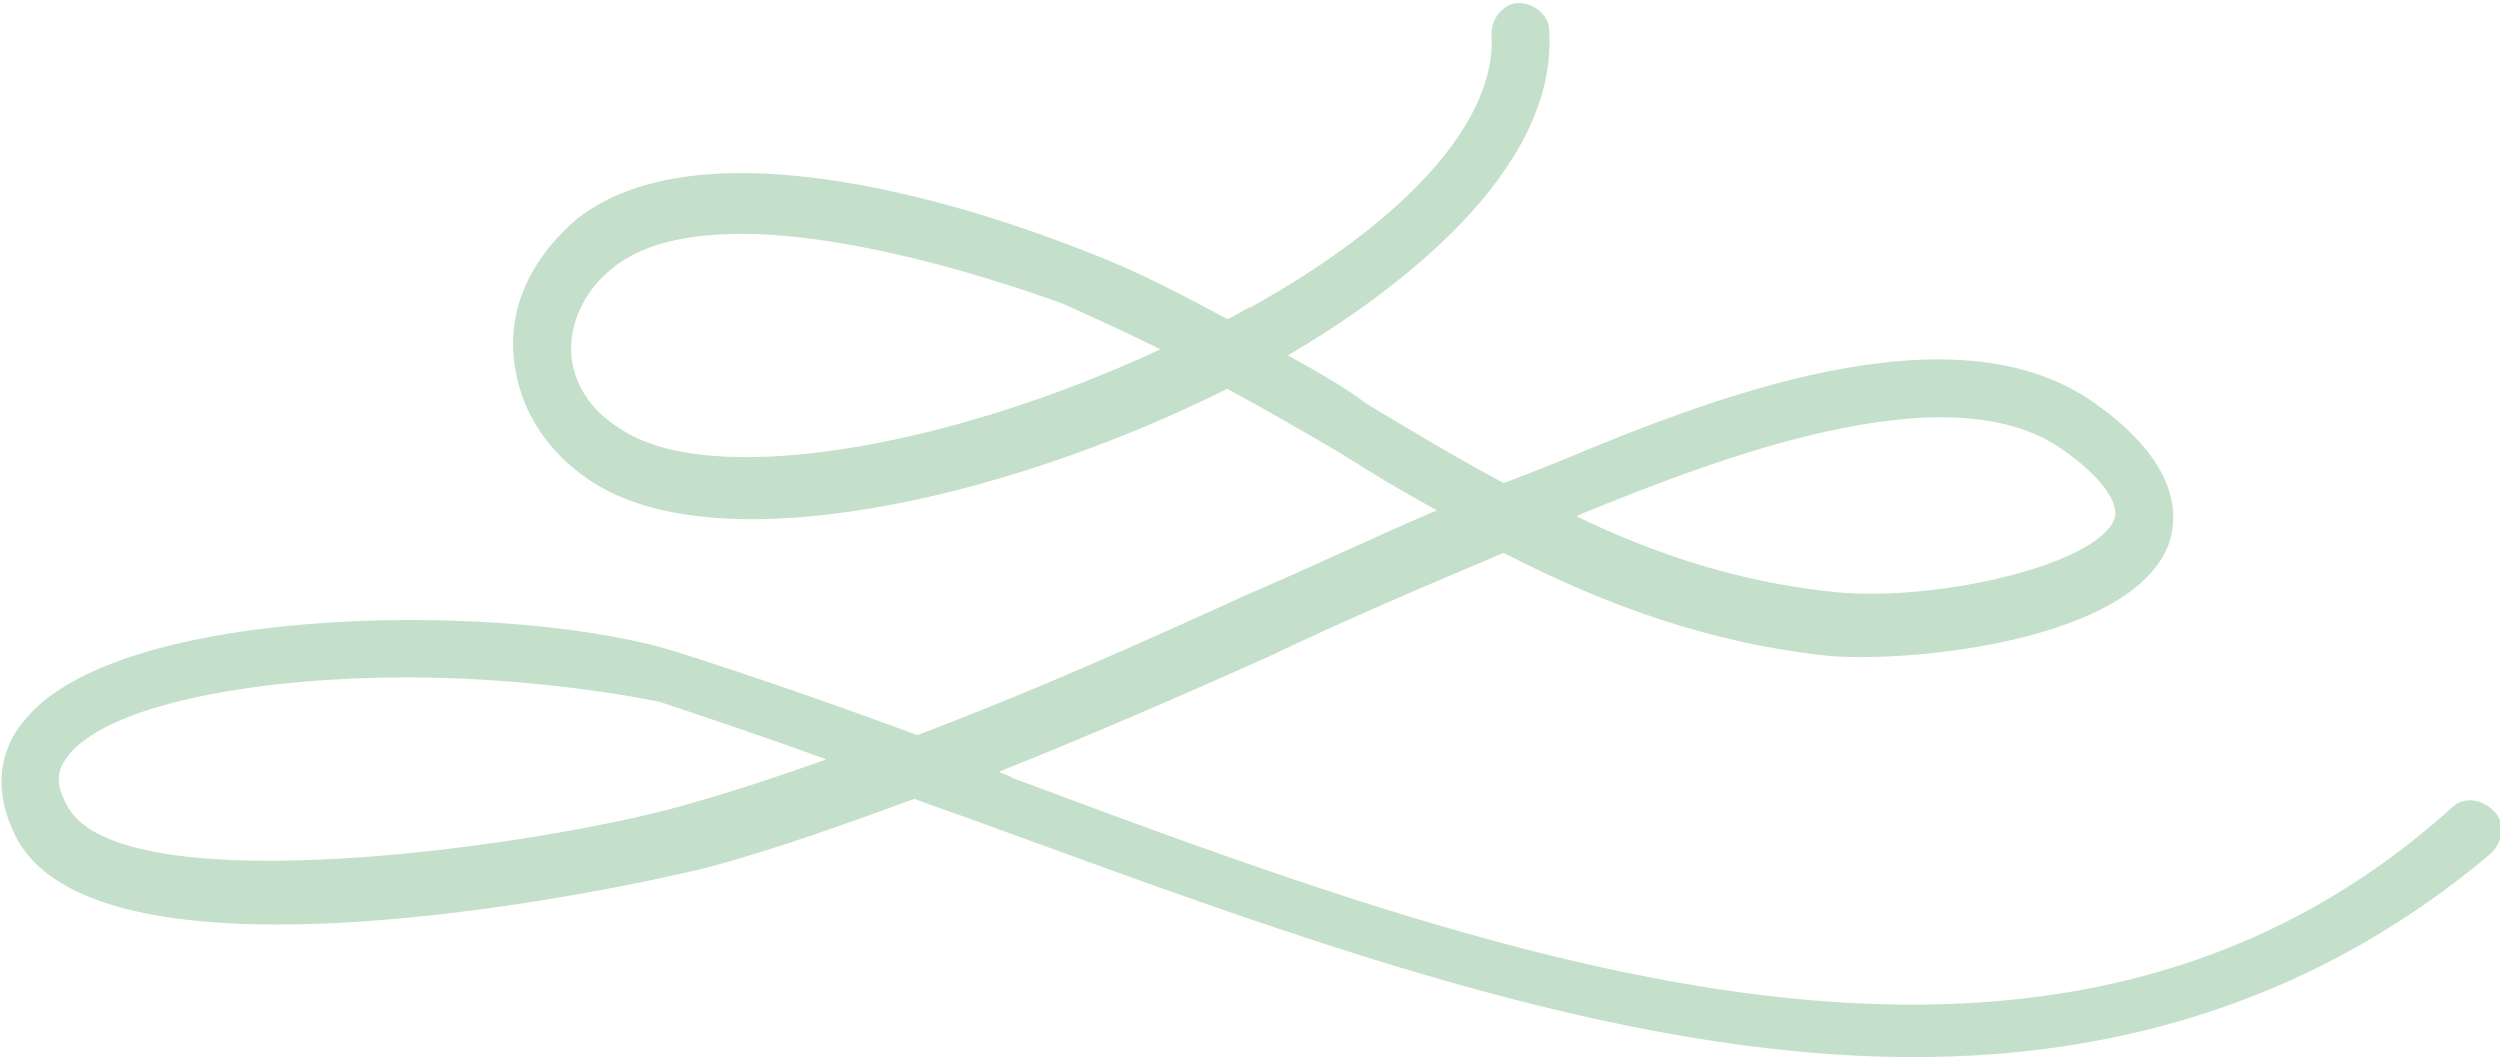
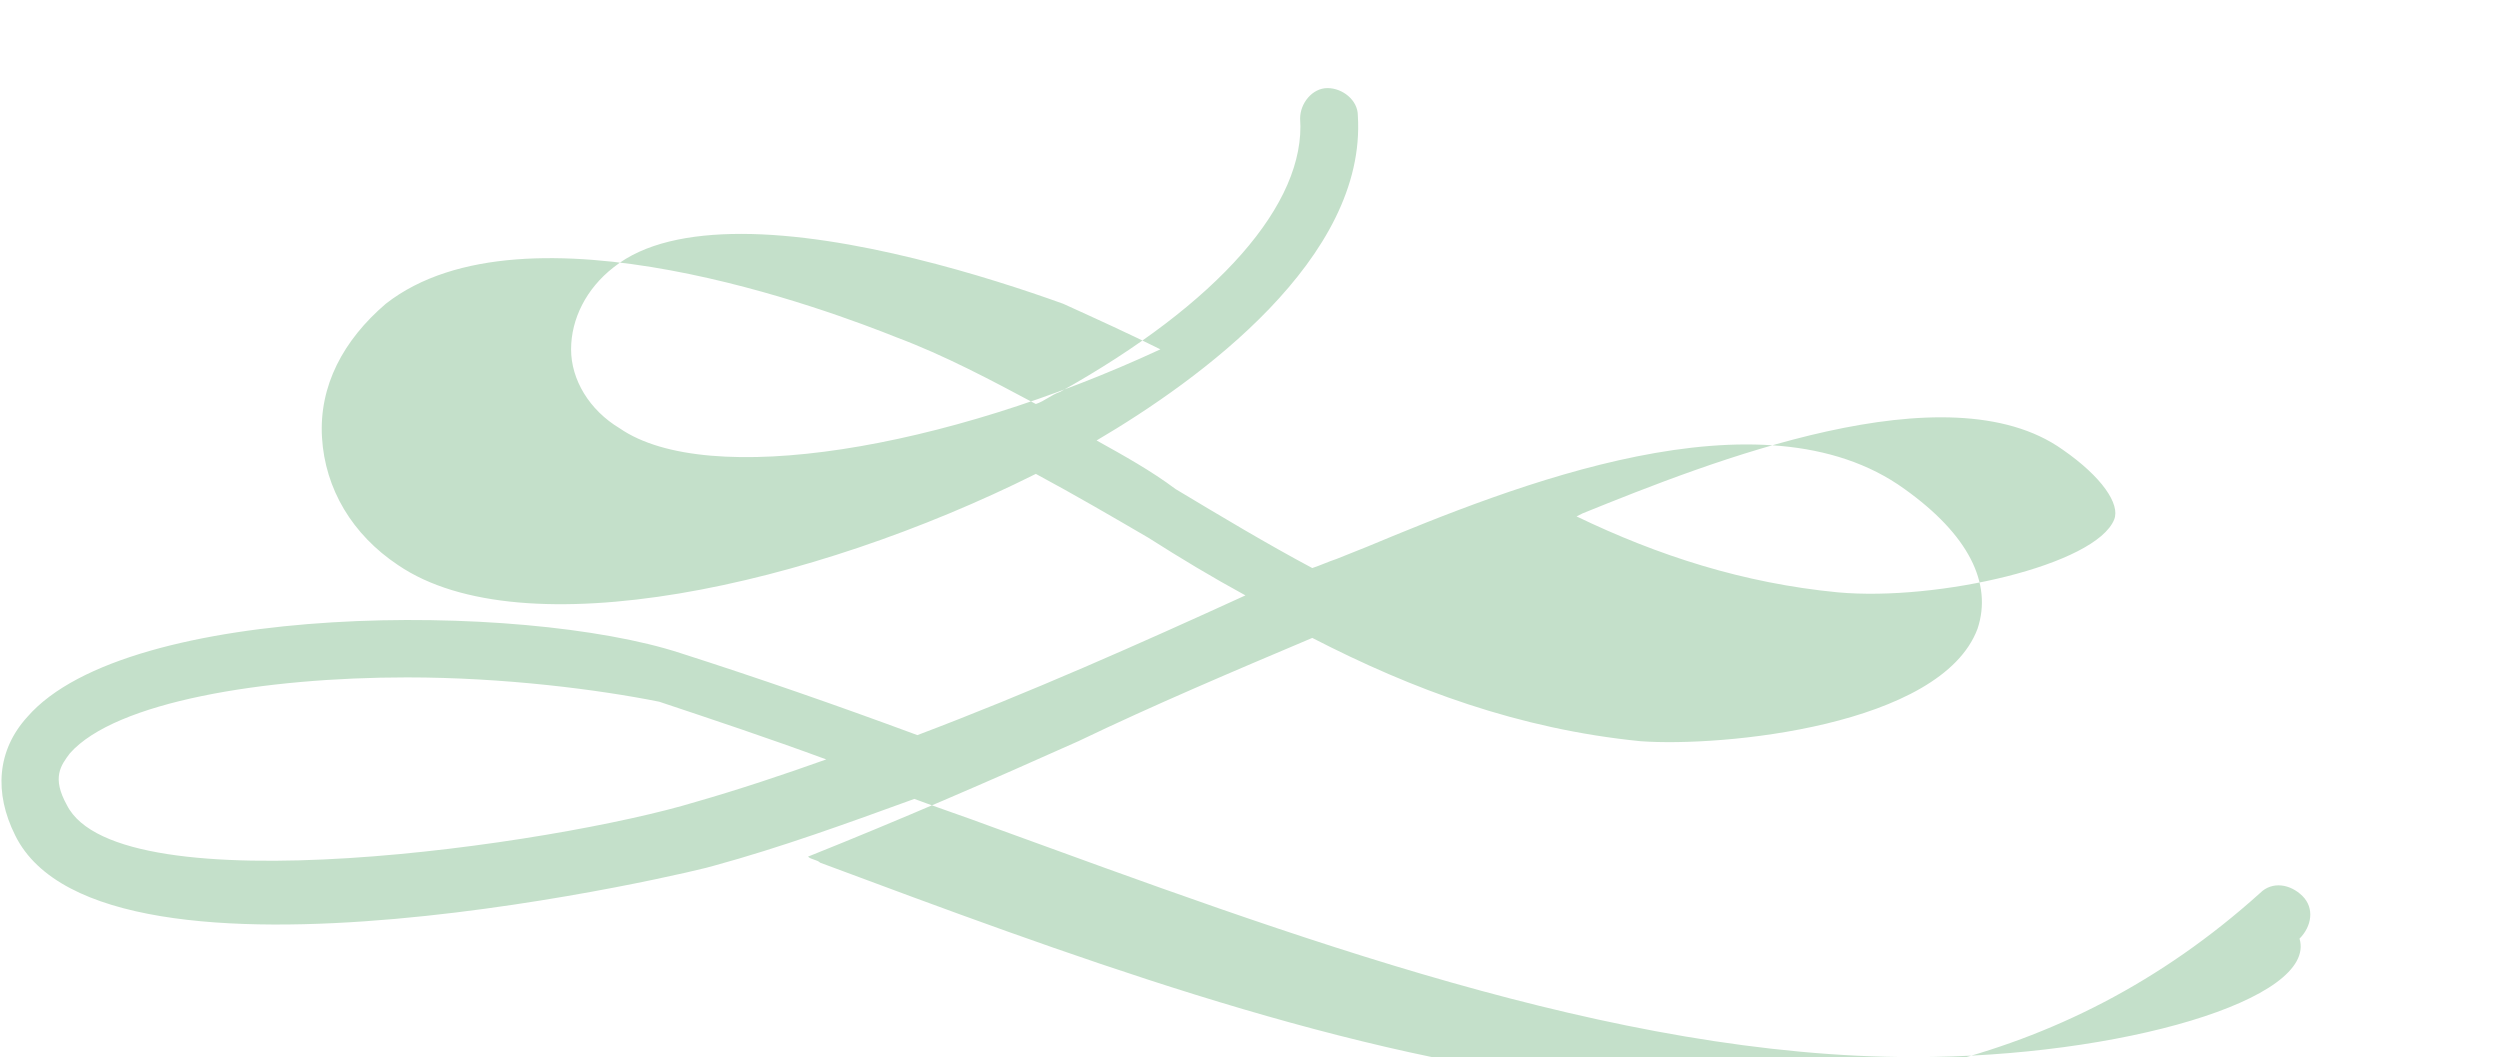
<svg xmlns="http://www.w3.org/2000/svg" version="1.1" id="レイヤー_1" x="0px" y="0px" viewBox="0 0 82.3 34.8" style="enable-background:new 0 0 82.3 34.8;" xml:space="preserve">
  <style type="text/css">
	.ic_deco{fill:#c4e0ca;}
</style>
-   <path class="ic_deco" d="M63,34.8c-9.9,0-20.5-4-30.4-7.6c-0.8-0.3-1.7-0.6-2.5-0.9c-2.2,0.8-4.4,1.6-6.6,2.2c-0.2,0.1-20.1,4.9-23-1  c-0.7-1.4-0.6-2.8,0.4-3.9c3.3-3.8,16.3-3.8,21.5-2.1c2.5,0.8,5.1,1.7,7.8,2.7c3.7-1.4,7.3-3,10.8-4.6c2.1-0.9,4.2-1.9,6.3-2.8  c-1.1-0.6-2.1-1.2-3.2-1.9c-1.2-0.7-2.4-1.4-3.7-2.1c-7.4,3.7-16.9,5.8-21,3c-1.5-1-2.4-2.5-2.5-4.2c-0.1-1.7,0.7-3.2,2.1-4.4  c4.6-3.6,14.8,0.3,16.8,1.1c1.6,0.6,3.1,1.4,4.6,2.2c0.3-0.1,0.5-0.3,0.8-0.4c5.2-2.9,8.1-6.2,7.9-9c0-0.5,0.4-1,0.9-1  c0.5,0,1,0.4,1,0.9c0.3,4.7-5.2,8.7-8.6,10.7c0.9,0.5,1.8,1,2.6,1.6c1.5,0.9,3,1.8,4.5,2.6c0.3-0.1,0.5-0.2,0.8-0.3l1-0.4  c4.8-2,13-5.3,17.7-1.9c2.1,1.5,2.9,3.1,2.4,4.6c-1.2,3.2-8.4,3.9-11.1,3.7c-4-0.4-7.5-1.7-10.8-3.4c-2.6,1.1-5.2,2.2-7.7,3.4  c-2.9,1.3-5.9,2.6-8.9,3.8c0.1,0.1,0.3,0.1,0.4,0.2c16.1,6,34.3,12.8,47.4,1c0.4-0.4,1-0.3,1.4,0.1c0.4,0.4,0.3,1-0.1,1.4  C76.3,32.9,69.8,34.8,63,34.8z M13.4,22.3c-4.7,0-9.6,0.8-11.1,2.5c-0.3,0.4-0.6,0.8-0.1,1.7c1.7,3.4,16.1,1.3,20.7-0.1  c1.4-0.4,2.9-0.9,4.3-1.4c-1.9-0.7-3.7-1.3-5.5-1.9C19.7,22.7,16.6,22.3,13.4,22.3z M51.9,17c2.7,1.3,5.5,2.2,8.6,2.5  c3.3,0.3,8.5-0.9,9.1-2.4c0.2-0.5-0.4-1.4-1.7-2.3c-3.8-2.7-11.6,0.4-15.8,2.1L51.9,17z M24.4,7.7c-1.7,0-3.2,0.3-4.2,1.1  c-0.9,0.7-1.4,1.7-1.4,2.7c0,1,0.6,2,1.6,2.6c2.9,2,10.7,0.7,17.8-2.6c-1-0.5-2.1-1-3.2-1.5C32.5,9.1,28,7.7,24.4,7.7z" />
+   <path class="ic_deco" d="M63,34.8c-9.9,0-20.5-4-30.4-7.6c-0.8-0.3-1.7-0.6-2.5-0.9c-2.2,0.8-4.4,1.6-6.6,2.2c-0.2,0.1-20.1,4.9-23-1  c-0.7-1.4-0.6-2.8,0.4-3.9c3.3-3.8,16.3-3.8,21.5-2.1c2.5,0.8,5.1,1.7,7.8,2.7c3.7-1.4,7.3-3,10.8-4.6c-1.1-0.6-2.1-1.2-3.2-1.9c-1.2-0.7-2.4-1.4-3.7-2.1c-7.4,3.7-16.9,5.8-21,3c-1.5-1-2.4-2.5-2.5-4.2c-0.1-1.7,0.7-3.2,2.1-4.4  c4.6-3.6,14.8,0.3,16.8,1.1c1.6,0.6,3.1,1.4,4.6,2.2c0.3-0.1,0.5-0.3,0.8-0.4c5.2-2.9,8.1-6.2,7.9-9c0-0.5,0.4-1,0.9-1  c0.5,0,1,0.4,1,0.9c0.3,4.7-5.2,8.7-8.6,10.7c0.9,0.5,1.8,1,2.6,1.6c1.5,0.9,3,1.8,4.5,2.6c0.3-0.1,0.5-0.2,0.8-0.3l1-0.4  c4.8-2,13-5.3,17.7-1.9c2.1,1.5,2.9,3.1,2.4,4.6c-1.2,3.2-8.4,3.9-11.1,3.7c-4-0.4-7.5-1.7-10.8-3.4c-2.6,1.1-5.2,2.2-7.7,3.4  c-2.9,1.3-5.9,2.6-8.9,3.8c0.1,0.1,0.3,0.1,0.4,0.2c16.1,6,34.3,12.8,47.4,1c0.4-0.4,1-0.3,1.4,0.1c0.4,0.4,0.3,1-0.1,1.4  C76.3,32.9,69.8,34.8,63,34.8z M13.4,22.3c-4.7,0-9.6,0.8-11.1,2.5c-0.3,0.4-0.6,0.8-0.1,1.7c1.7,3.4,16.1,1.3,20.7-0.1  c1.4-0.4,2.9-0.9,4.3-1.4c-1.9-0.7-3.7-1.3-5.5-1.9C19.7,22.7,16.6,22.3,13.4,22.3z M51.9,17c2.7,1.3,5.5,2.2,8.6,2.5  c3.3,0.3,8.5-0.9,9.1-2.4c0.2-0.5-0.4-1.4-1.7-2.3c-3.8-2.7-11.6,0.4-15.8,2.1L51.9,17z M24.4,7.7c-1.7,0-3.2,0.3-4.2,1.1  c-0.9,0.7-1.4,1.7-1.4,2.7c0,1,0.6,2,1.6,2.6c2.9,2,10.7,0.7,17.8-2.6c-1-0.5-2.1-1-3.2-1.5C32.5,9.1,28,7.7,24.4,7.7z" />
</svg>